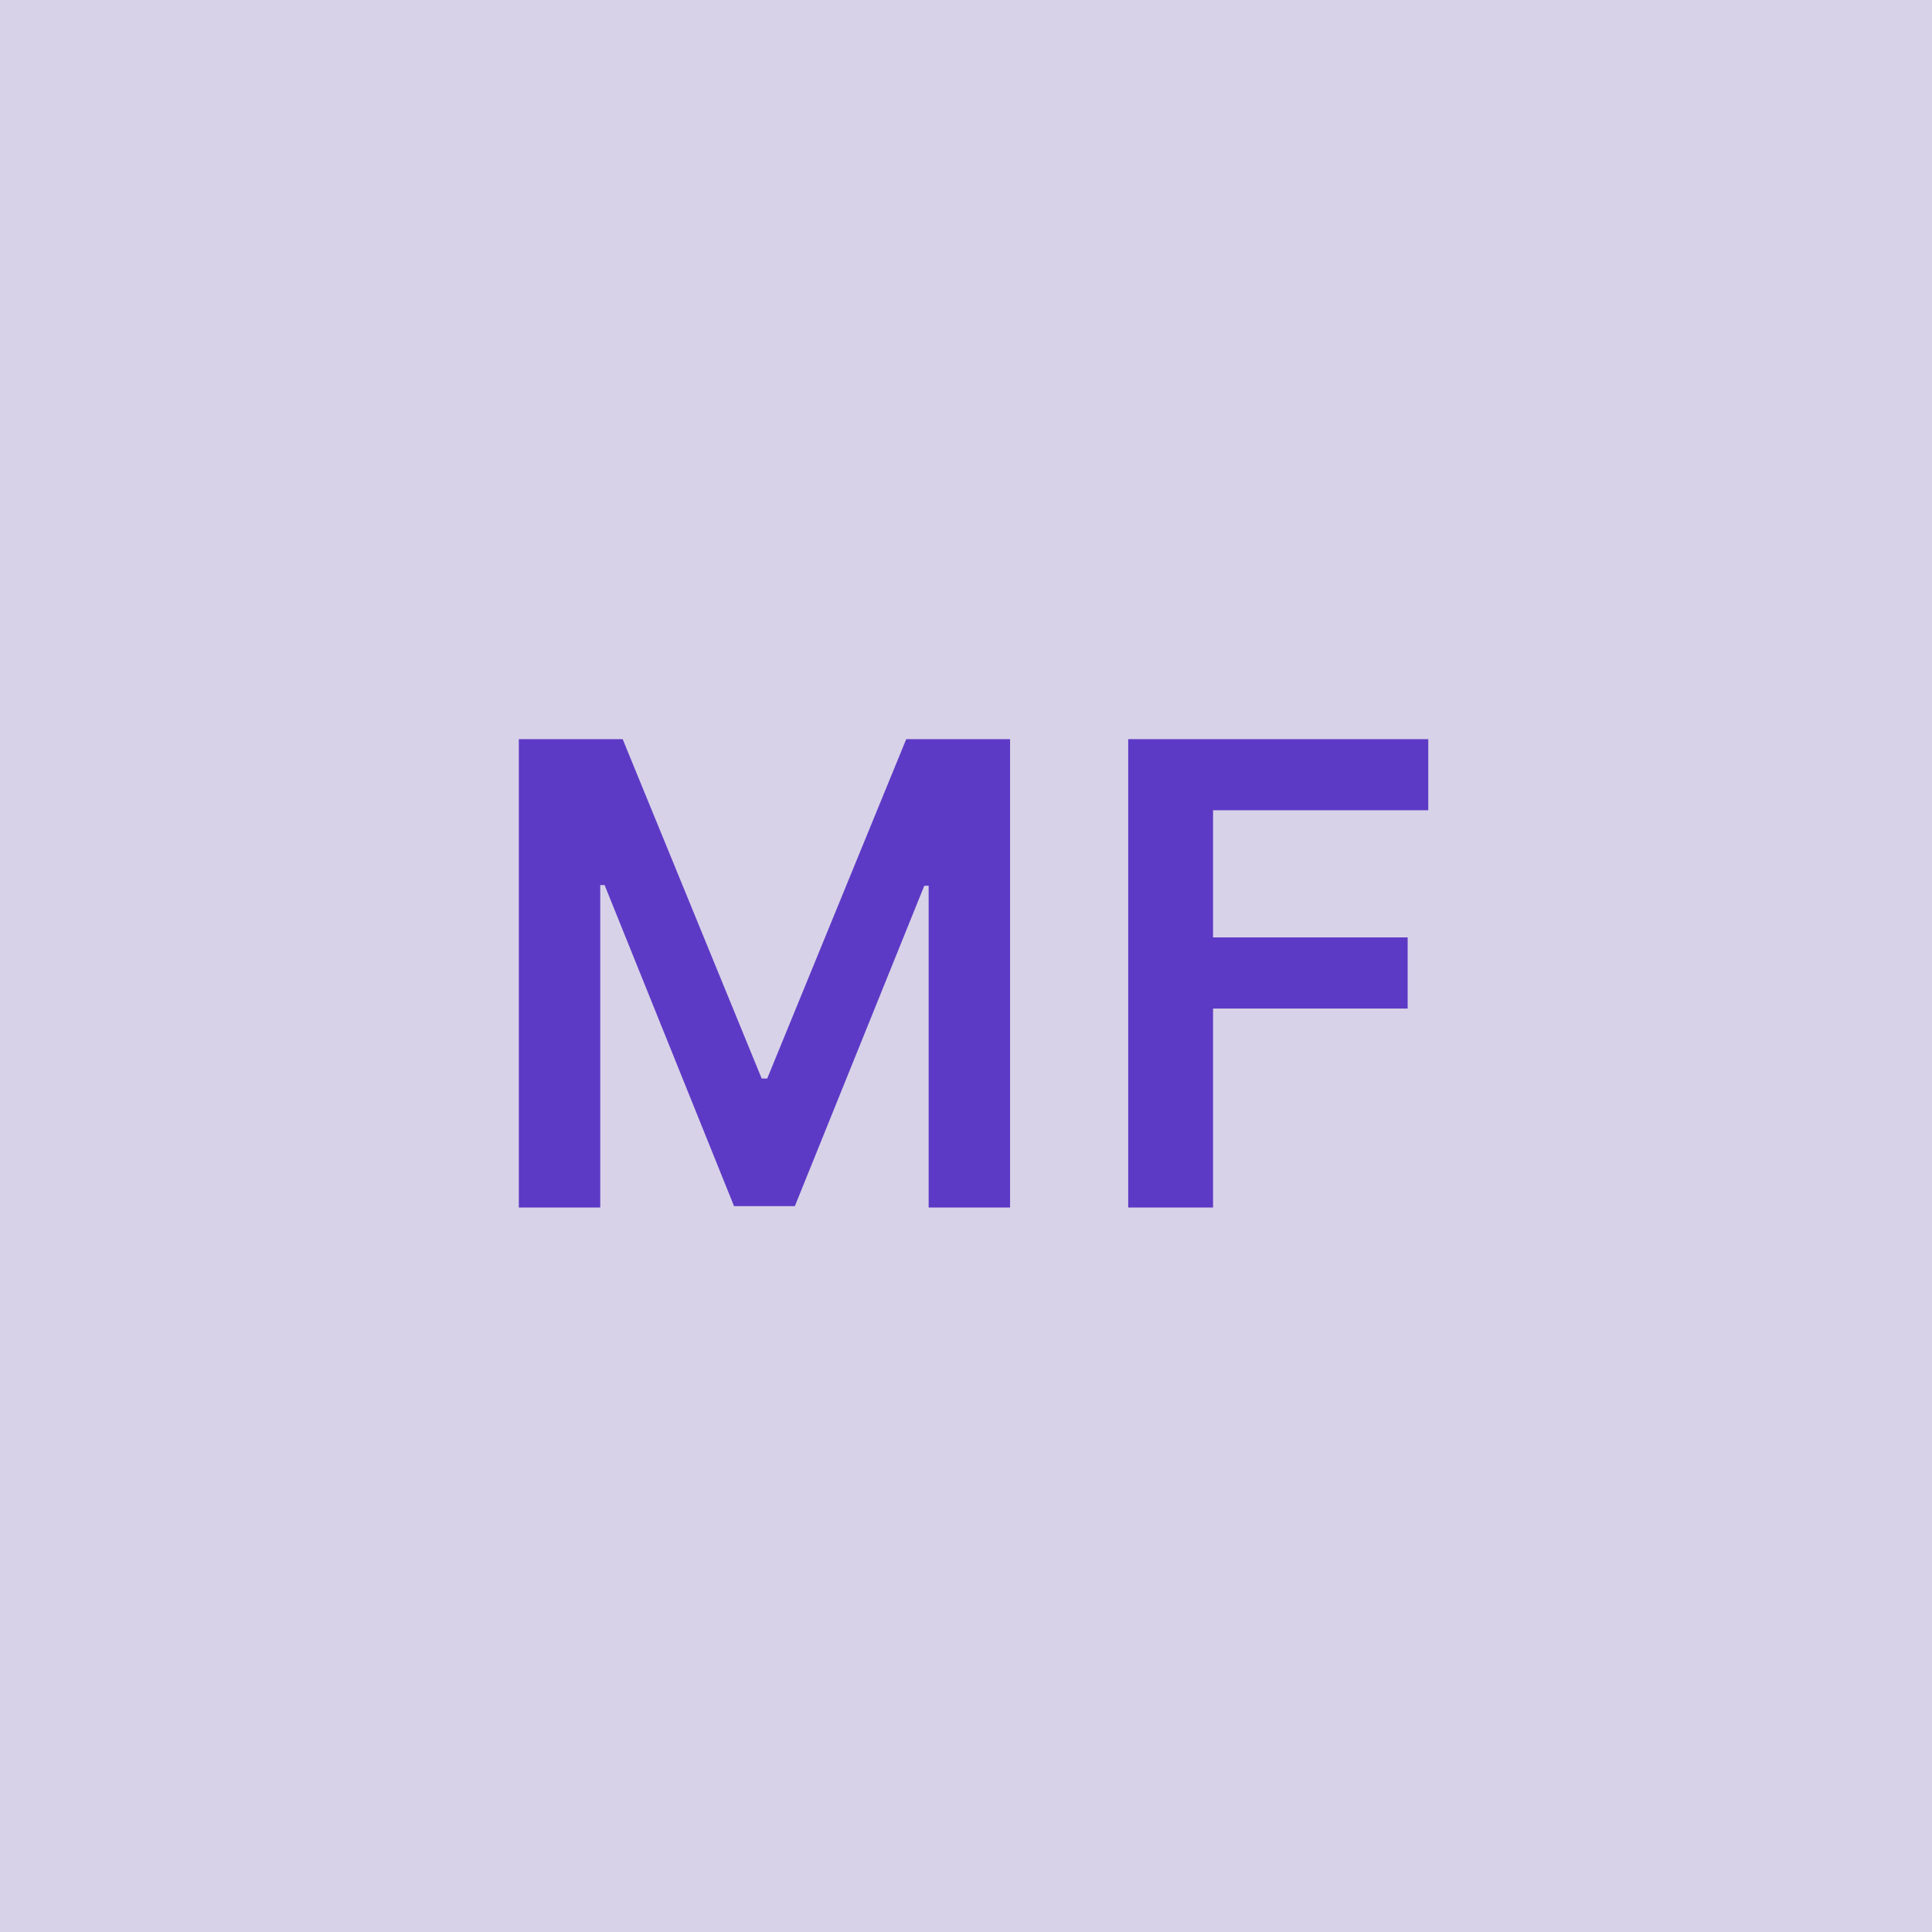
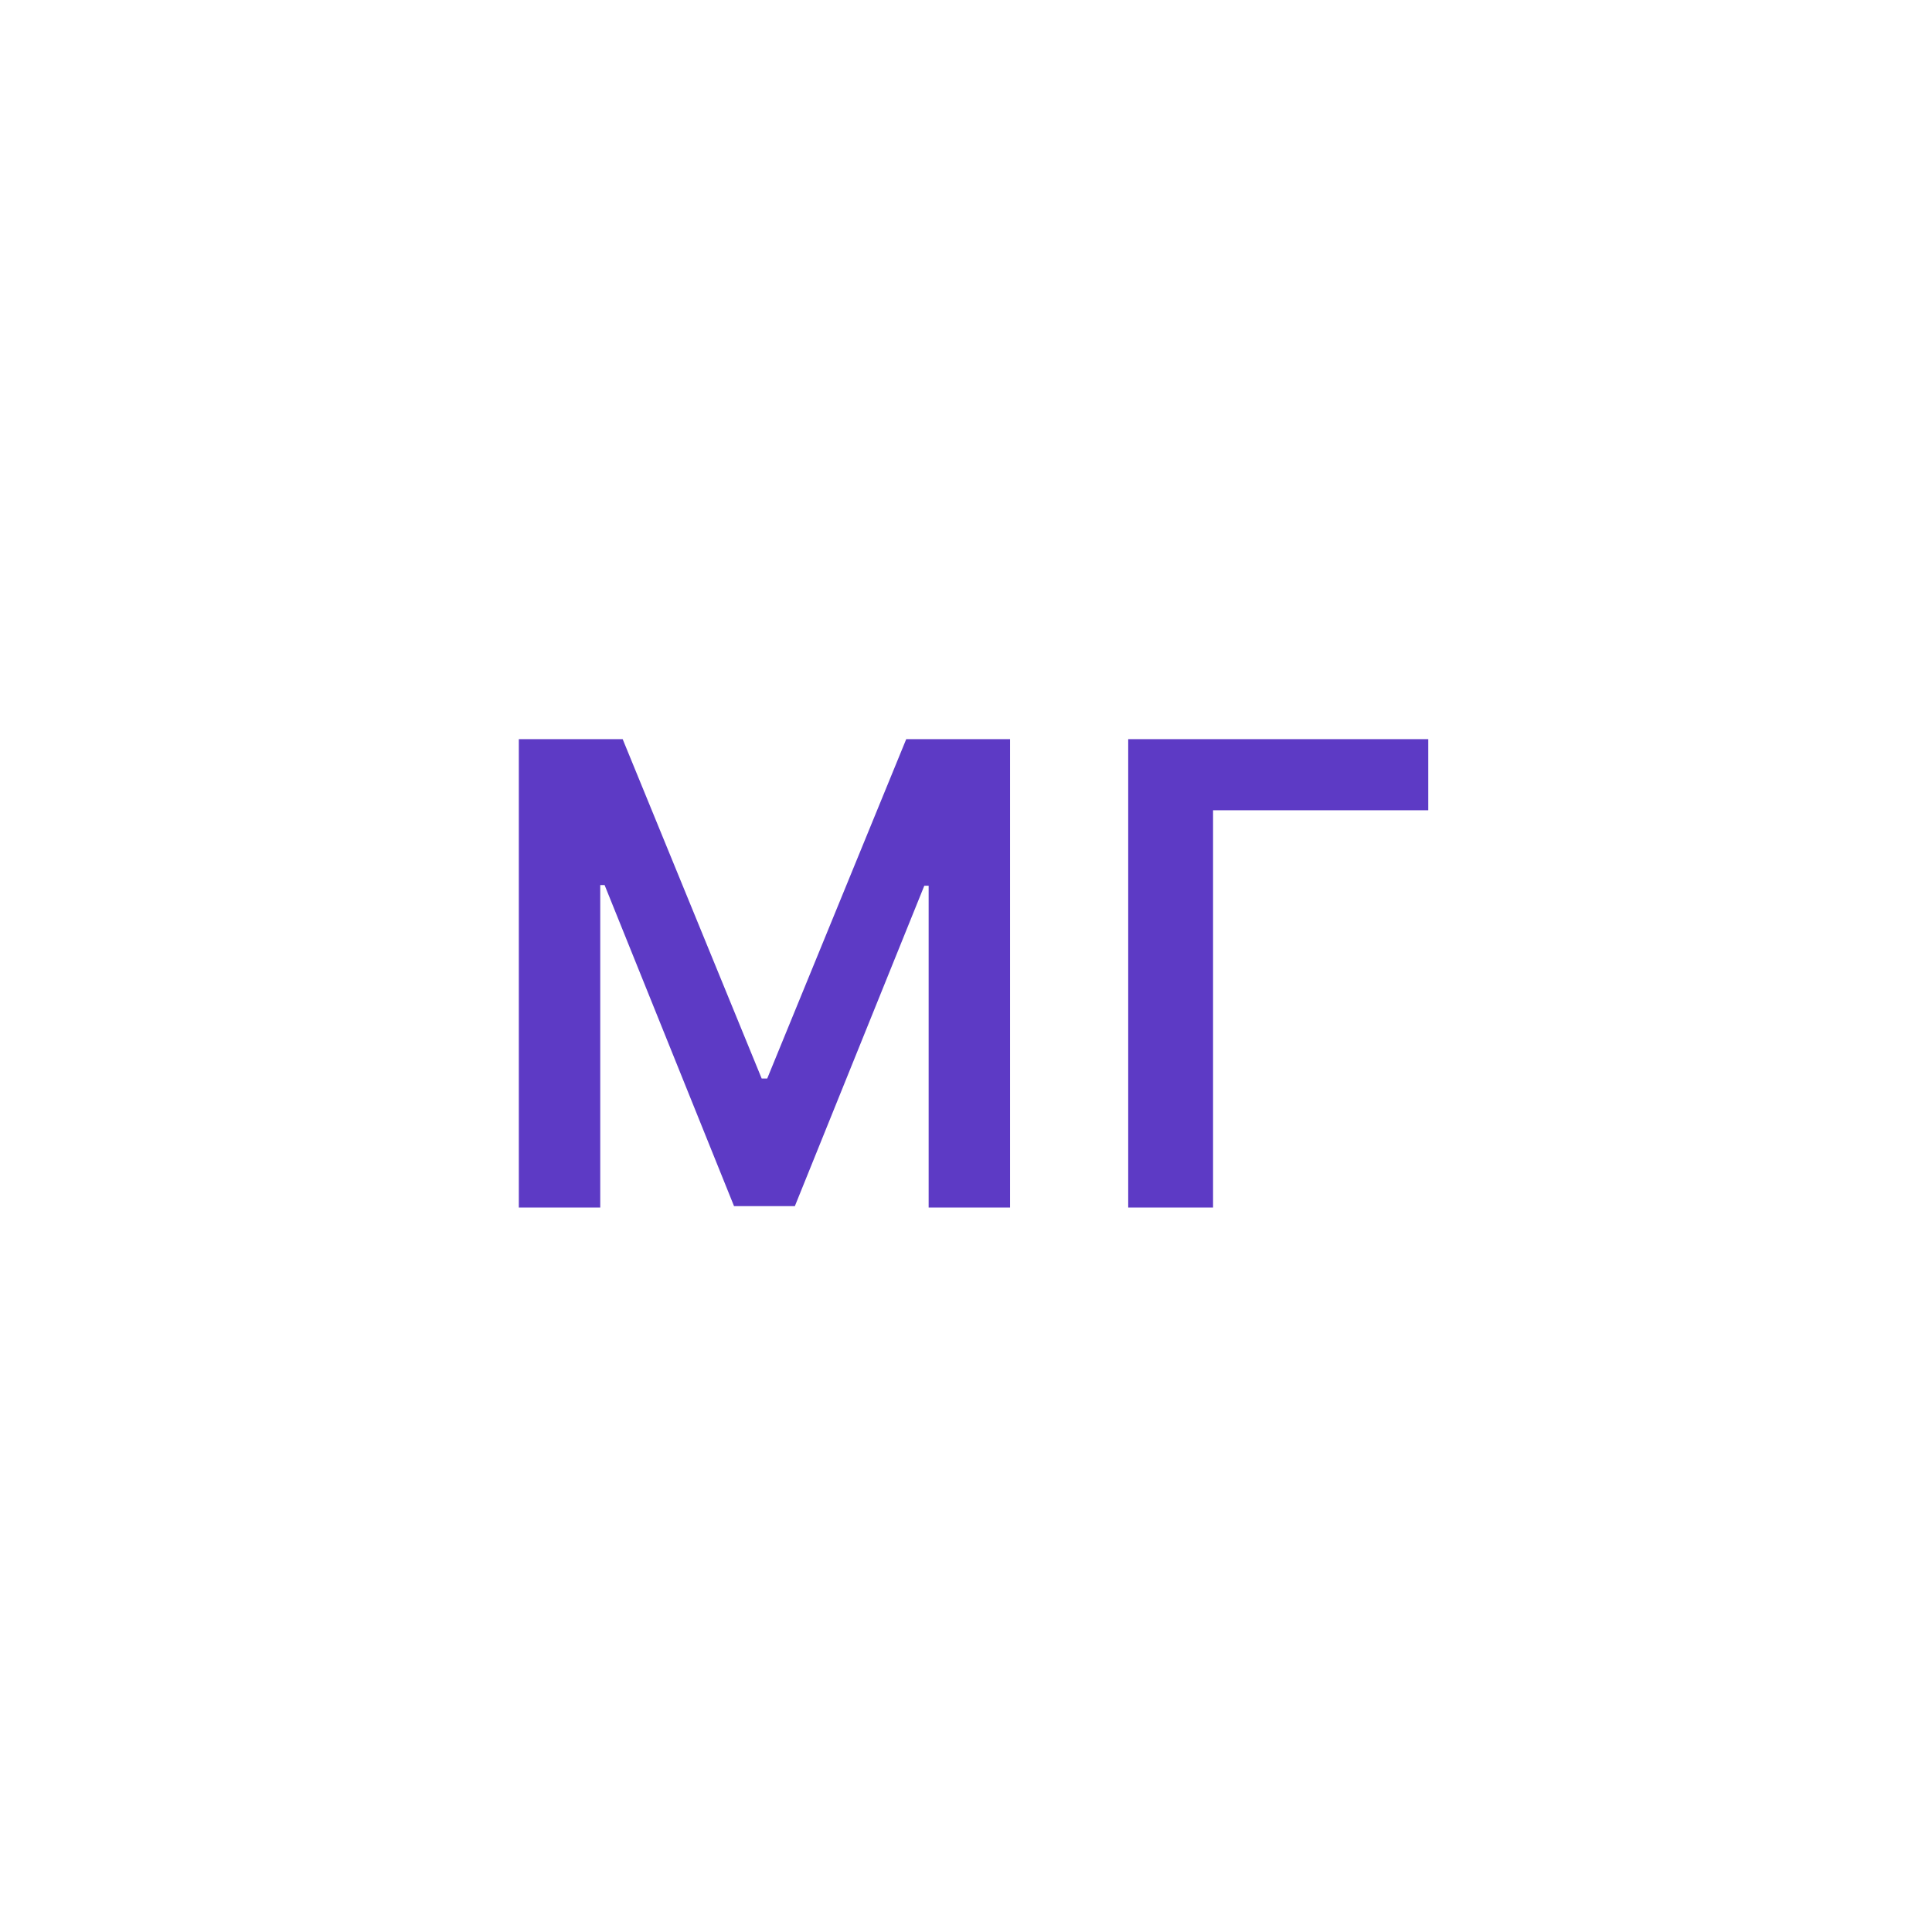
<svg xmlns="http://www.w3.org/2000/svg" width="48" height="48" viewBox="0 0 48 48" fill="none">
  <g clip-path="url(#clip0_4_533)">
-     <rect width="48" height="48" fill="#D8D2E8" />
-     <path d="M12.89 18.364V30H14.913V21.989H15.021L18.237 29.966H19.748L22.964 22.006H23.072V30H25.095V18.364H22.515L19.061 26.796H18.924L15.47 18.364H12.89ZM28.03 30H30.138V25.057H34.973V23.29H30.138V20.131H35.485V18.364H28.03V30Z" fill="#5D3AC5" />
+     <path d="M12.89 18.364V30H14.913V21.989H15.021L18.237 29.966H19.748L22.964 22.006H23.072V30H25.095V18.364H22.515L19.061 26.796H18.924L15.47 18.364H12.89ZM28.03 30H30.138V25.057V23.29H30.138V20.131H35.485V18.364H28.03V30Z" fill="#5D3AC5" />
  </g>
  <defs>
    <clipPath id="clip0_4_533">
      <rect width="48" height="48" fill="white" />
    </clipPath>
  </defs>
</svg>